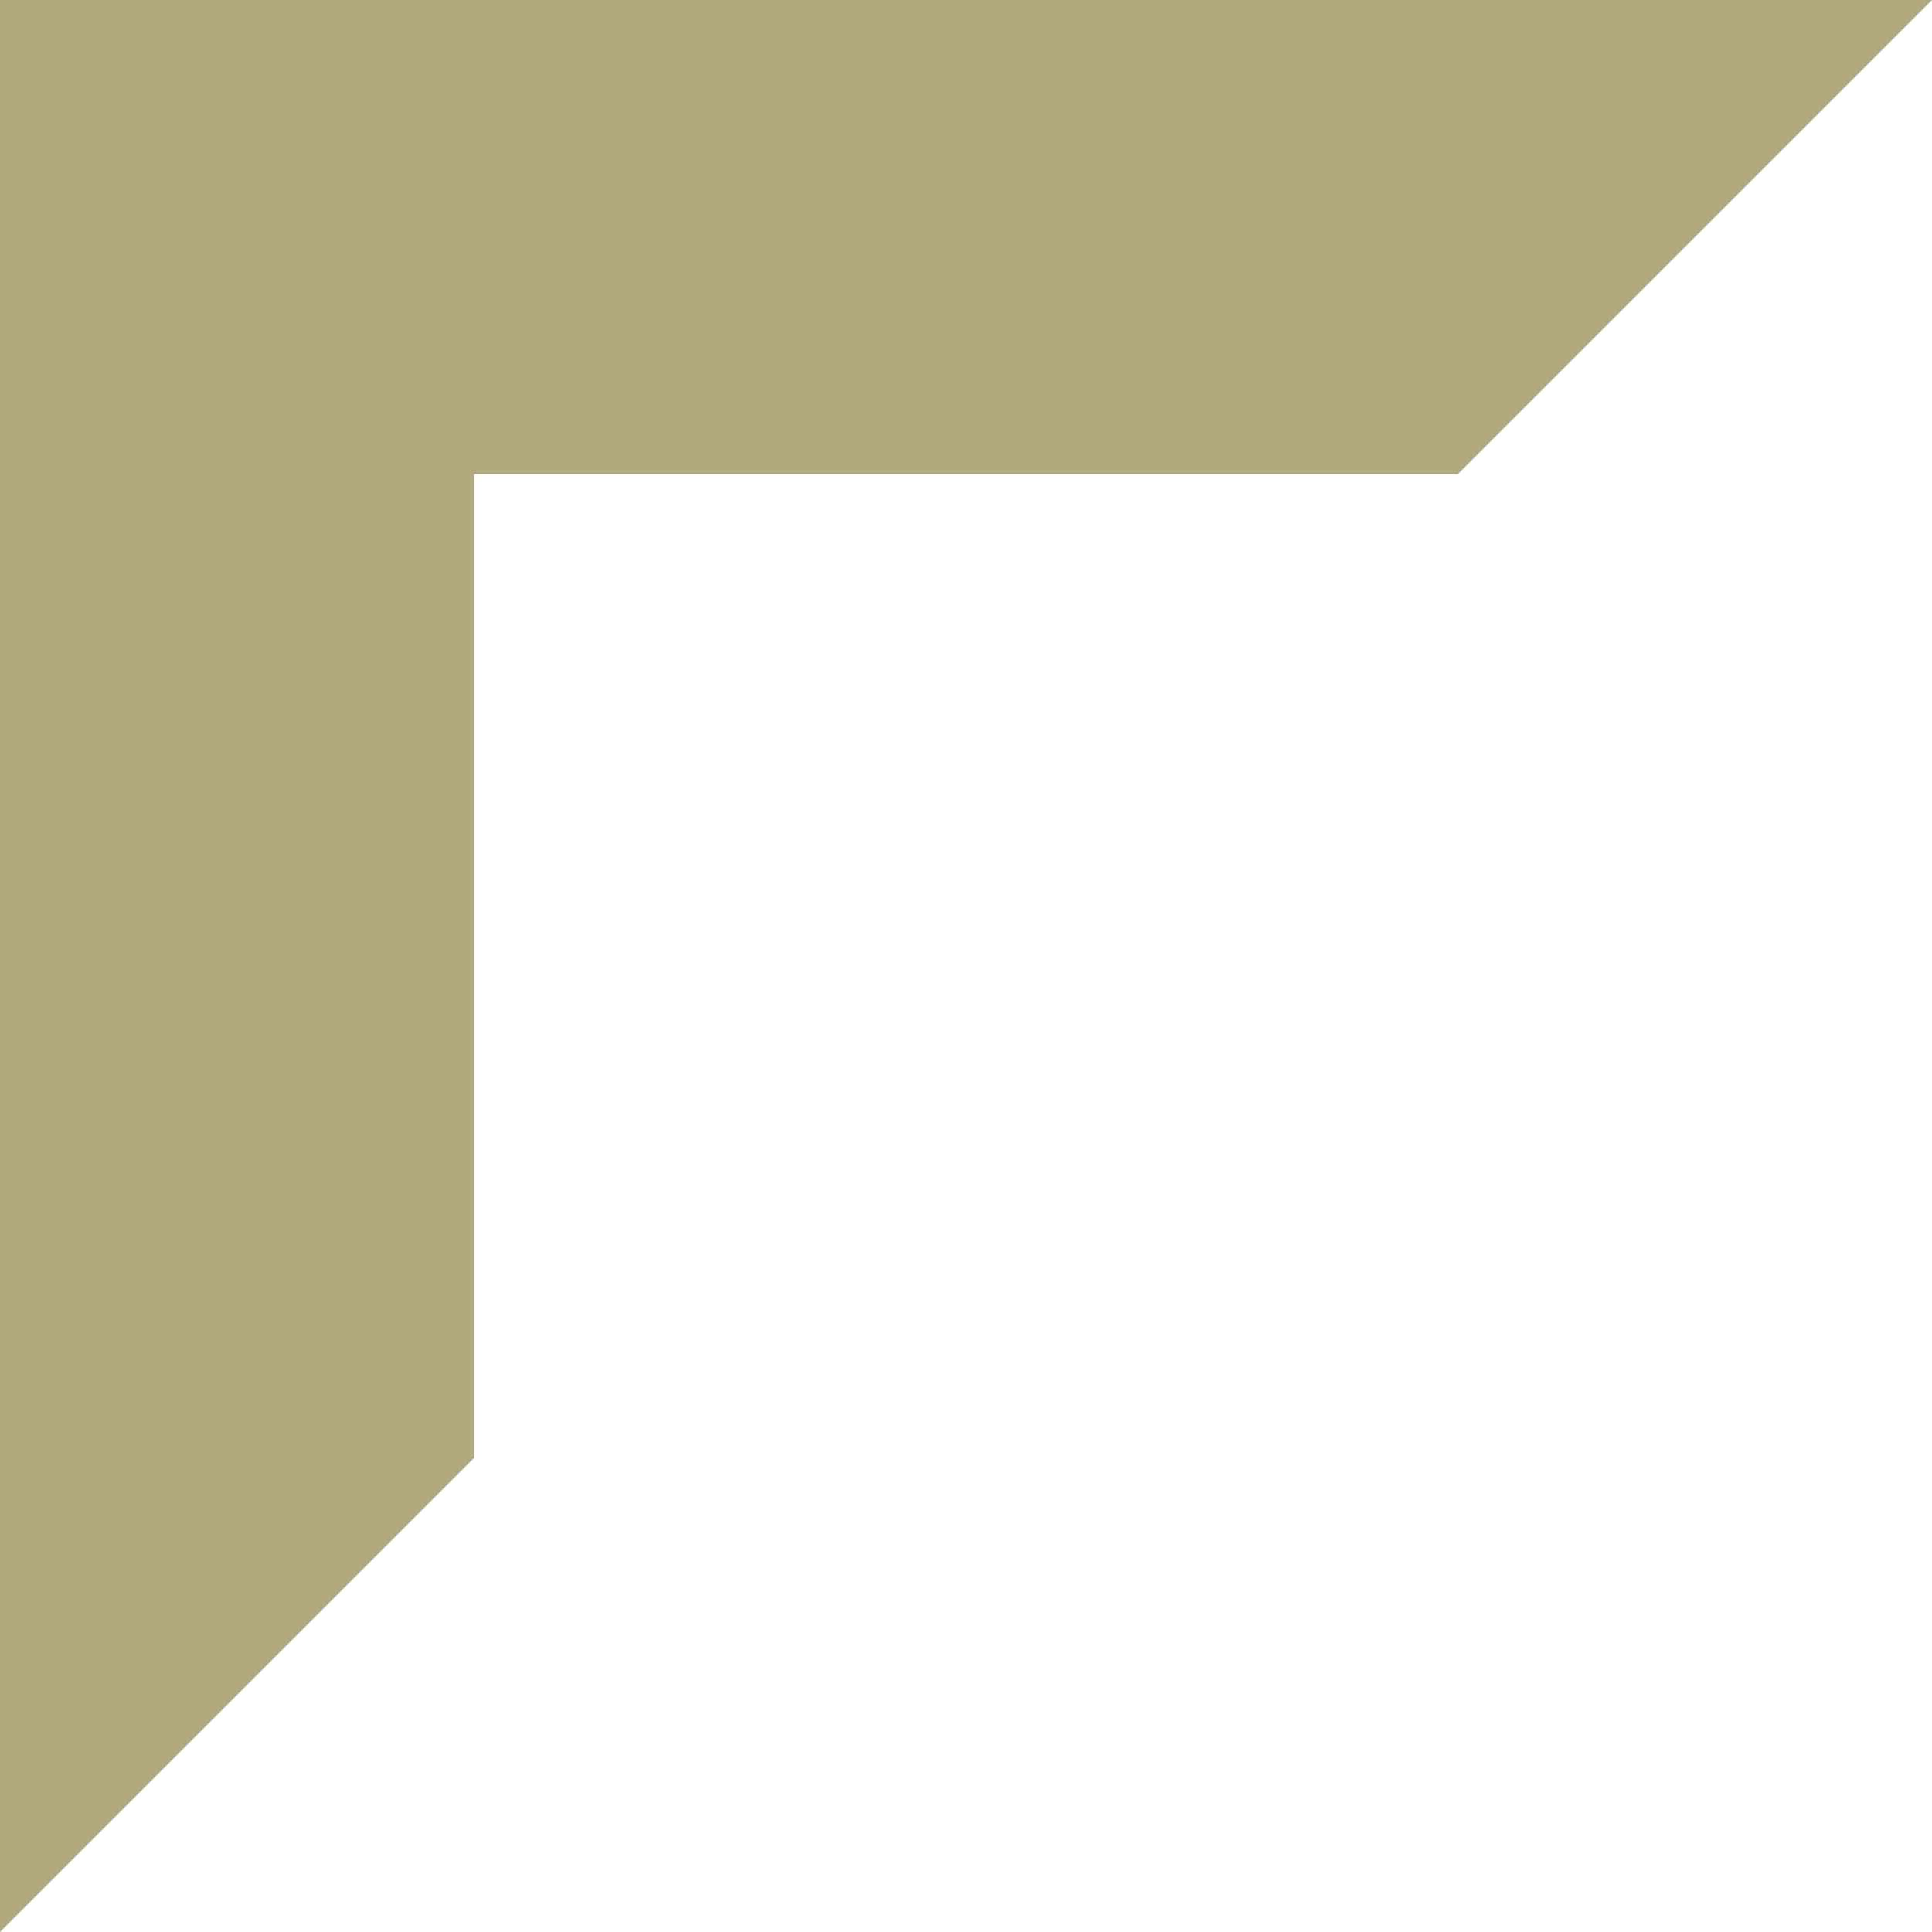
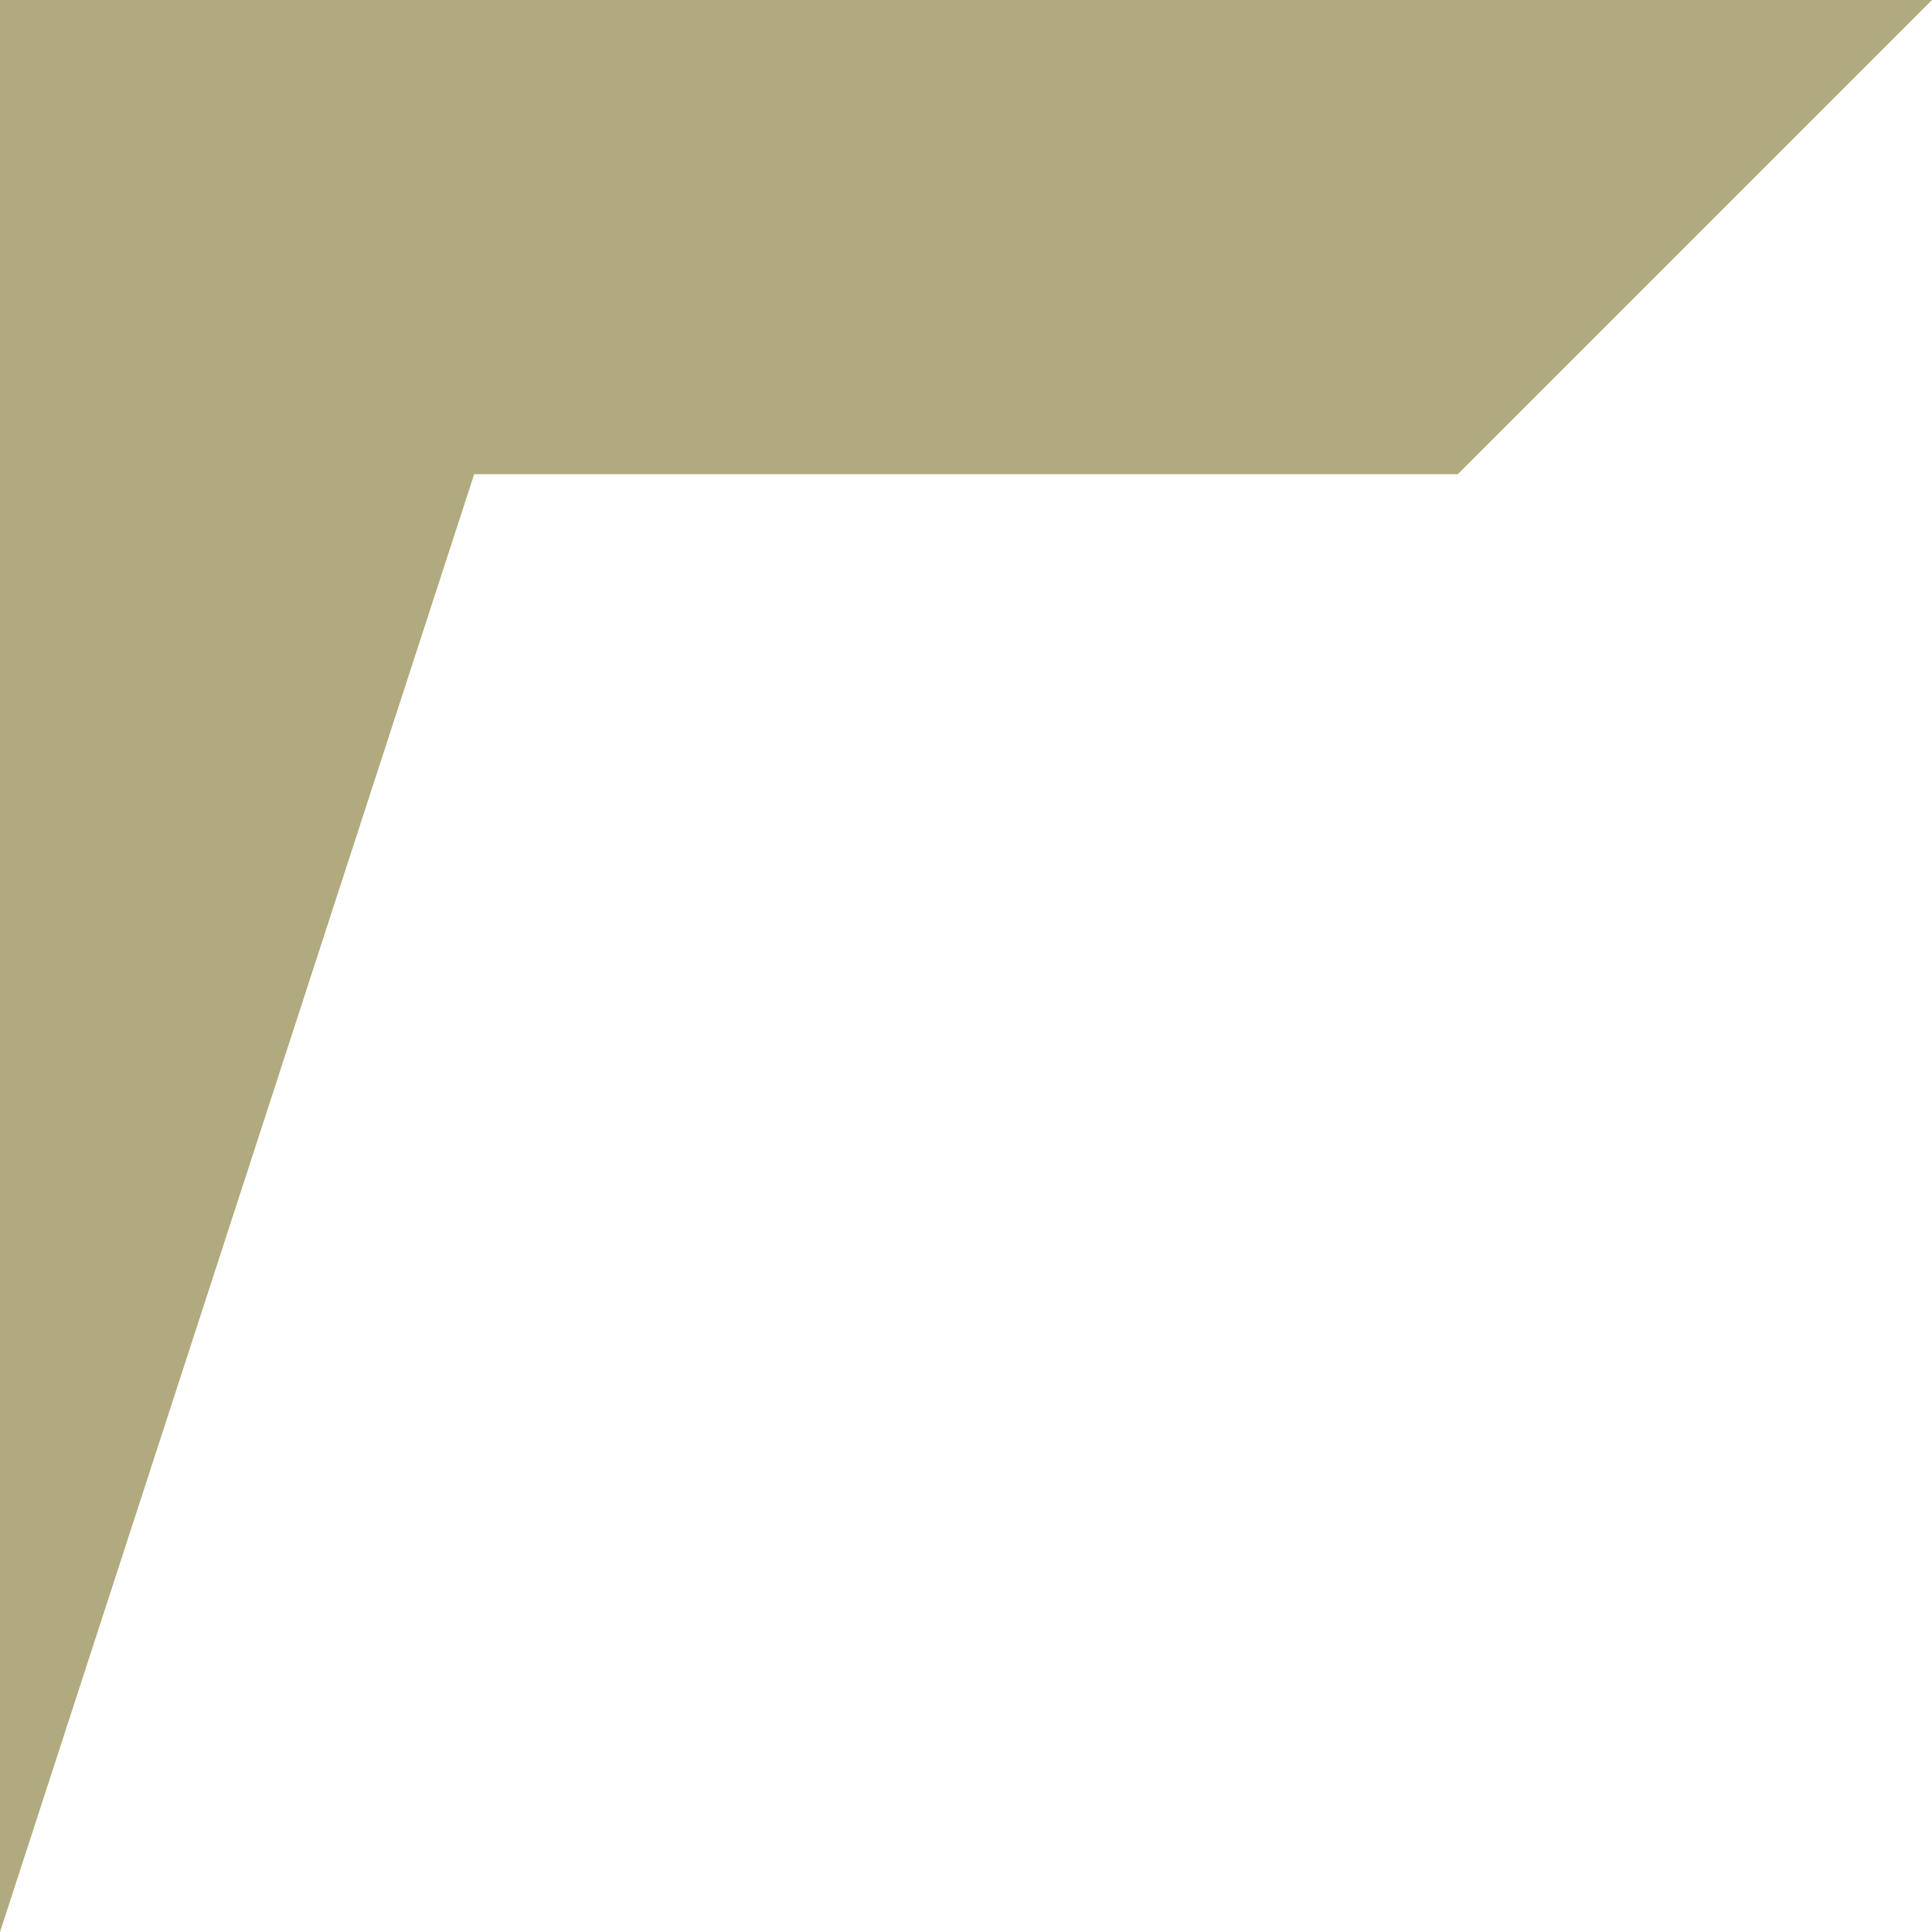
<svg xmlns="http://www.w3.org/2000/svg" width="32" height="32" viewBox="0 0 32 32" fill="none">
-   <path d="M7.854 7.854L24.146 7.854L32 0L0 0L0 32L7.854 24.146L7.854 7.854Z" fill="#B0AA7E" />
+   <path d="M7.854 7.854L24.146 7.854L32 0L0 0L0 32L7.854 7.854Z" fill="#B0AA7E" />
</svg>